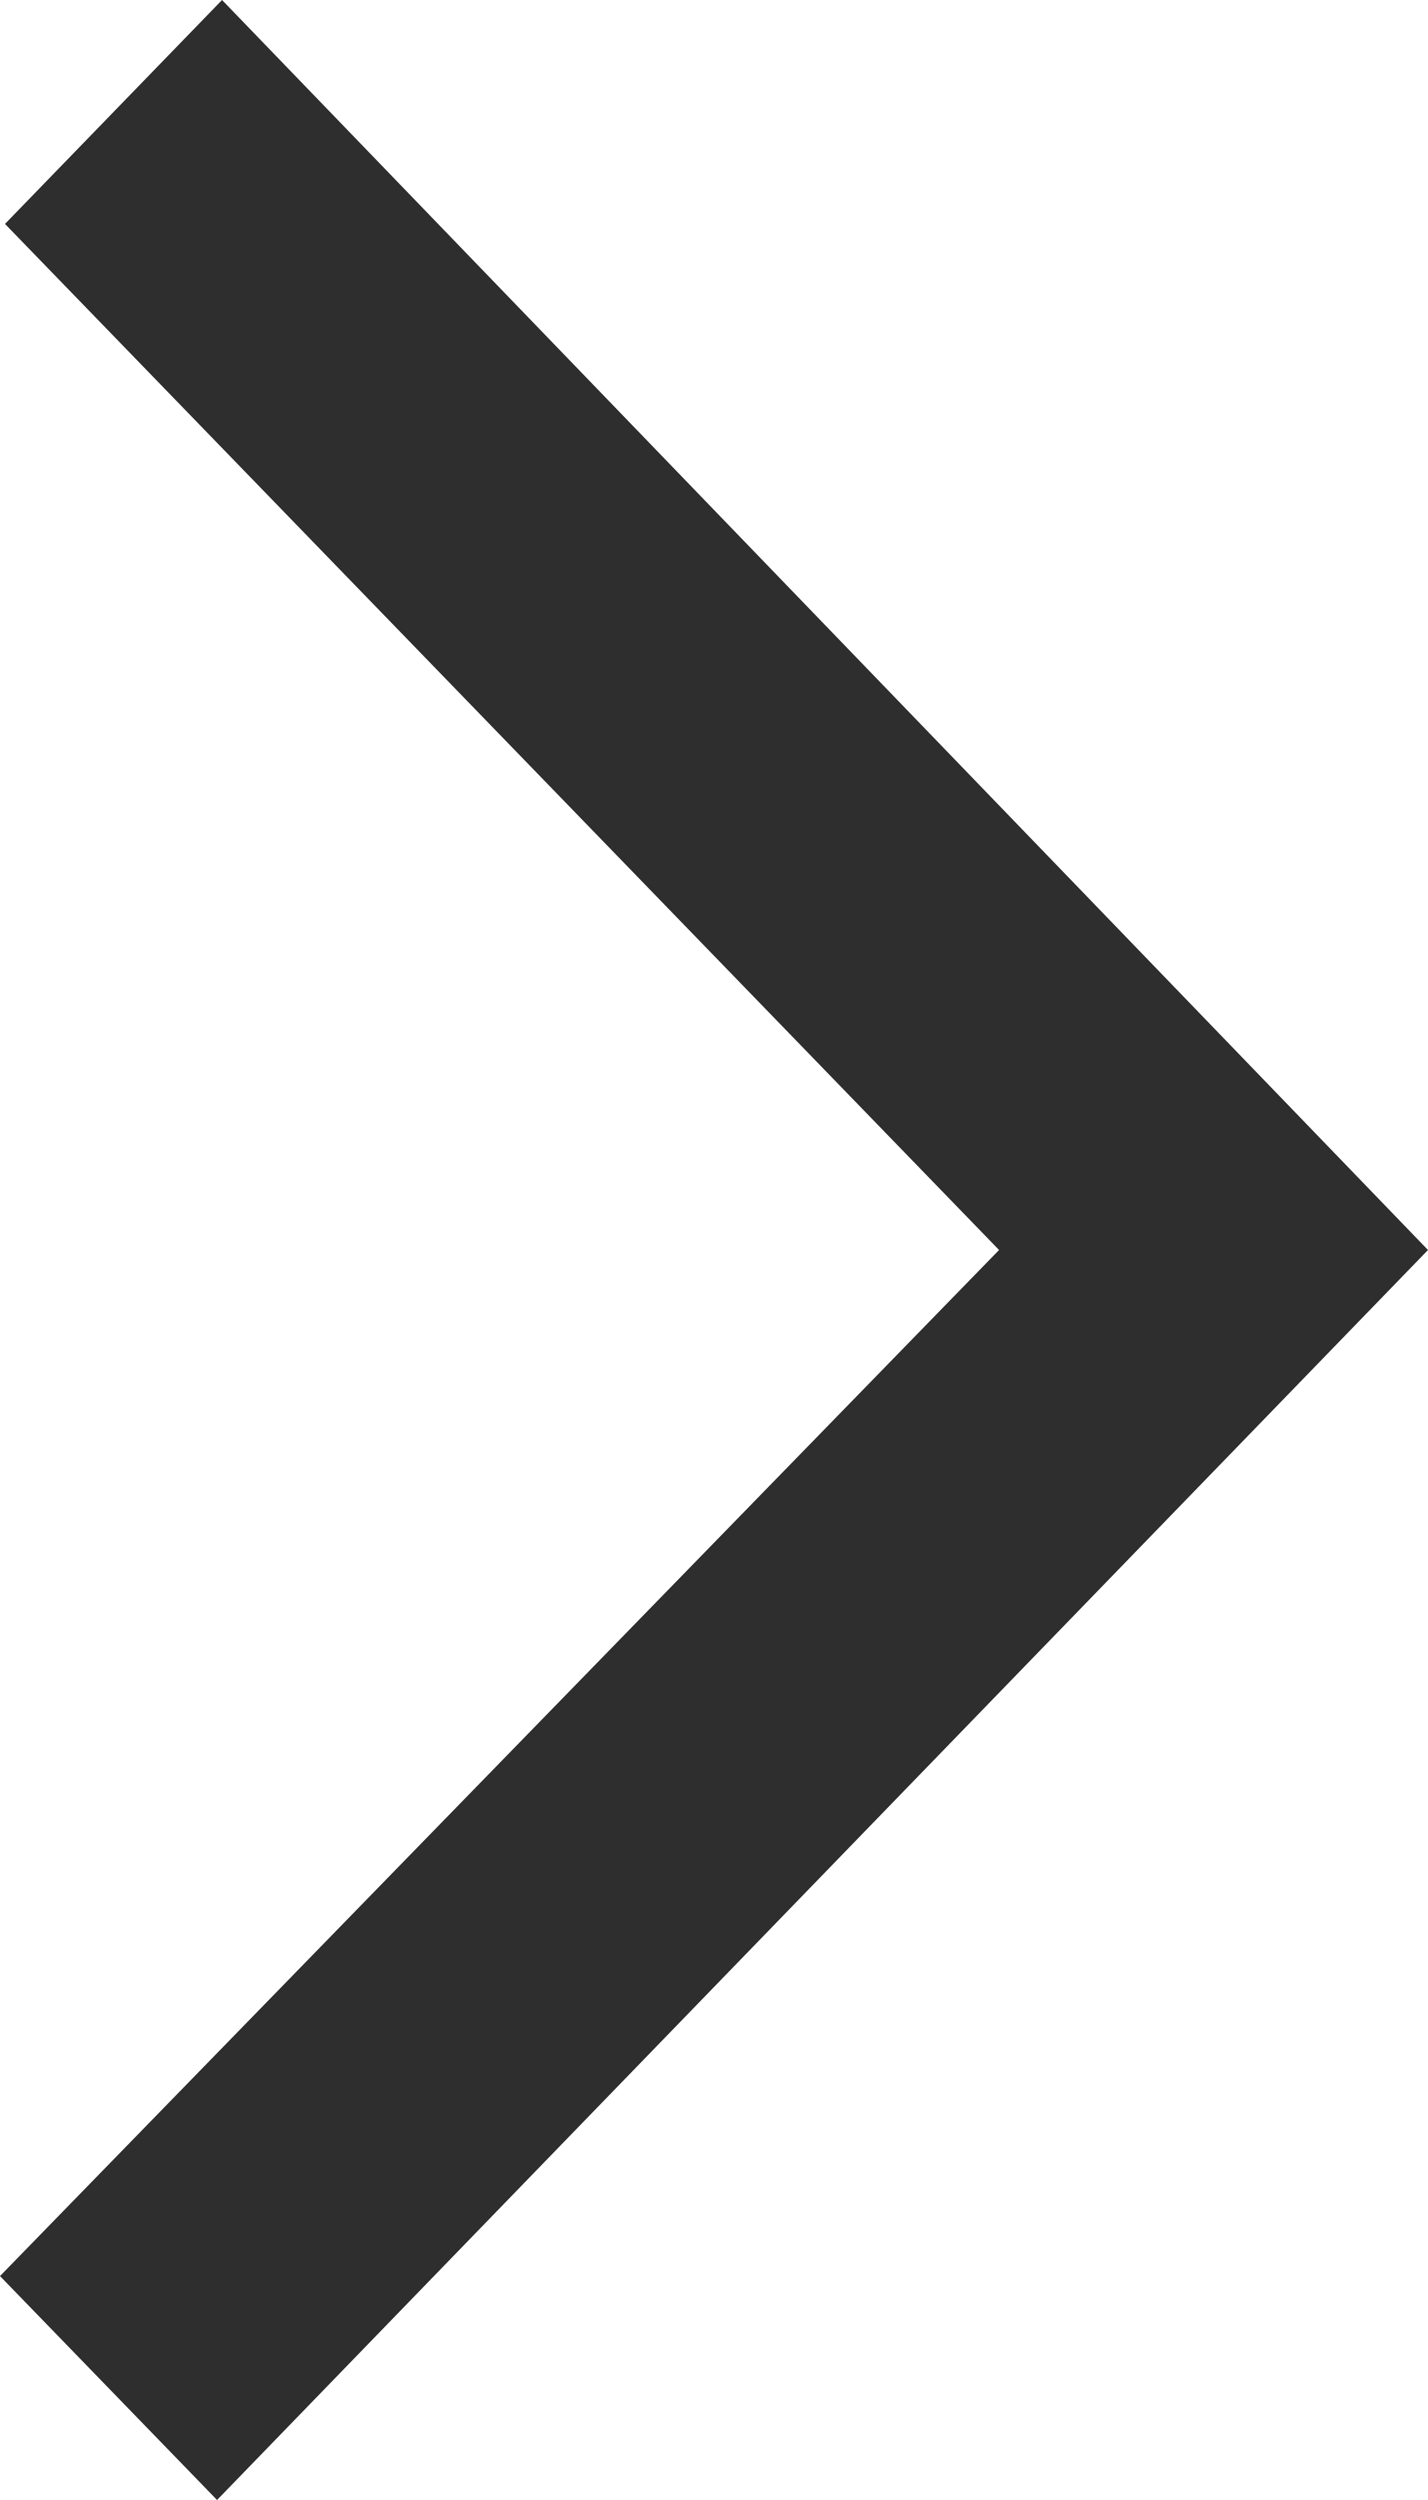
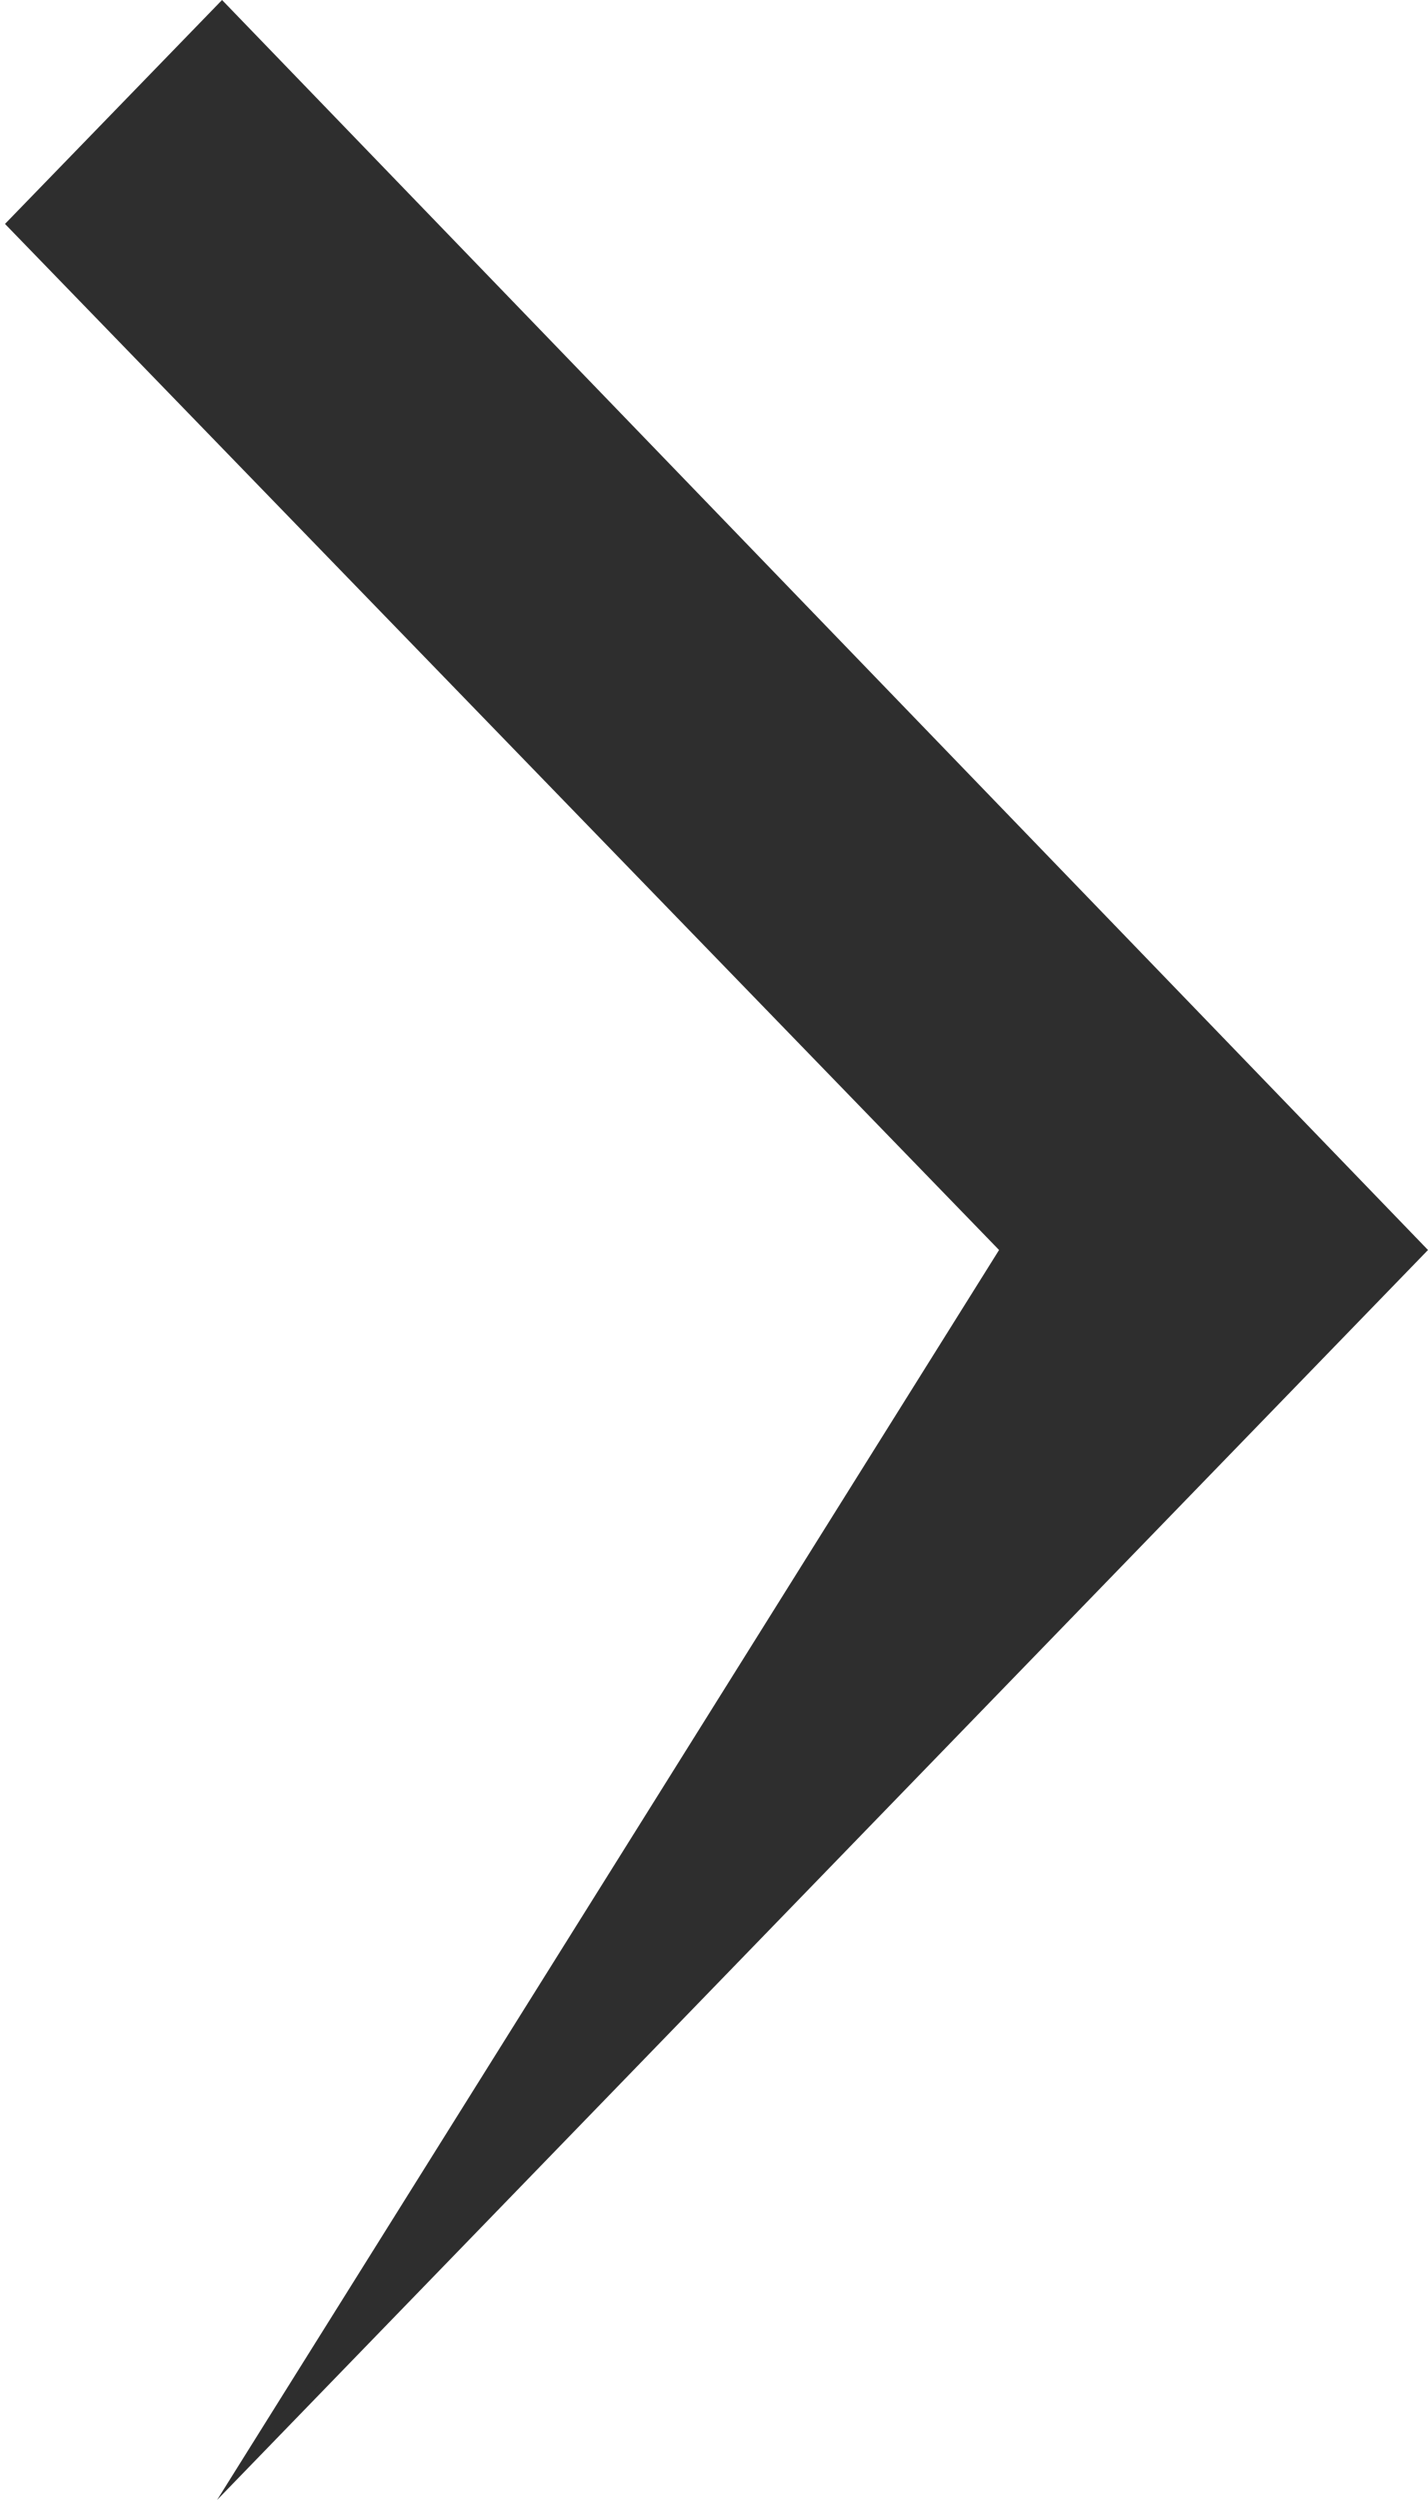
<svg xmlns="http://www.w3.org/2000/svg" width="8" height="14" viewBox="0 0 8 14" fill="none">
-   <path d="M8 7L1.216 14L-5.48214e-08 12.746L5.597 7L0.028 1.254L1.244 -5.43689e-08L8 7Z" fill="#2E2E2E" />
+   <path d="M8 7L1.216 14L5.597 7L0.028 1.254L1.244 -5.43689e-08L8 7Z" fill="#2E2E2E" />
</svg>